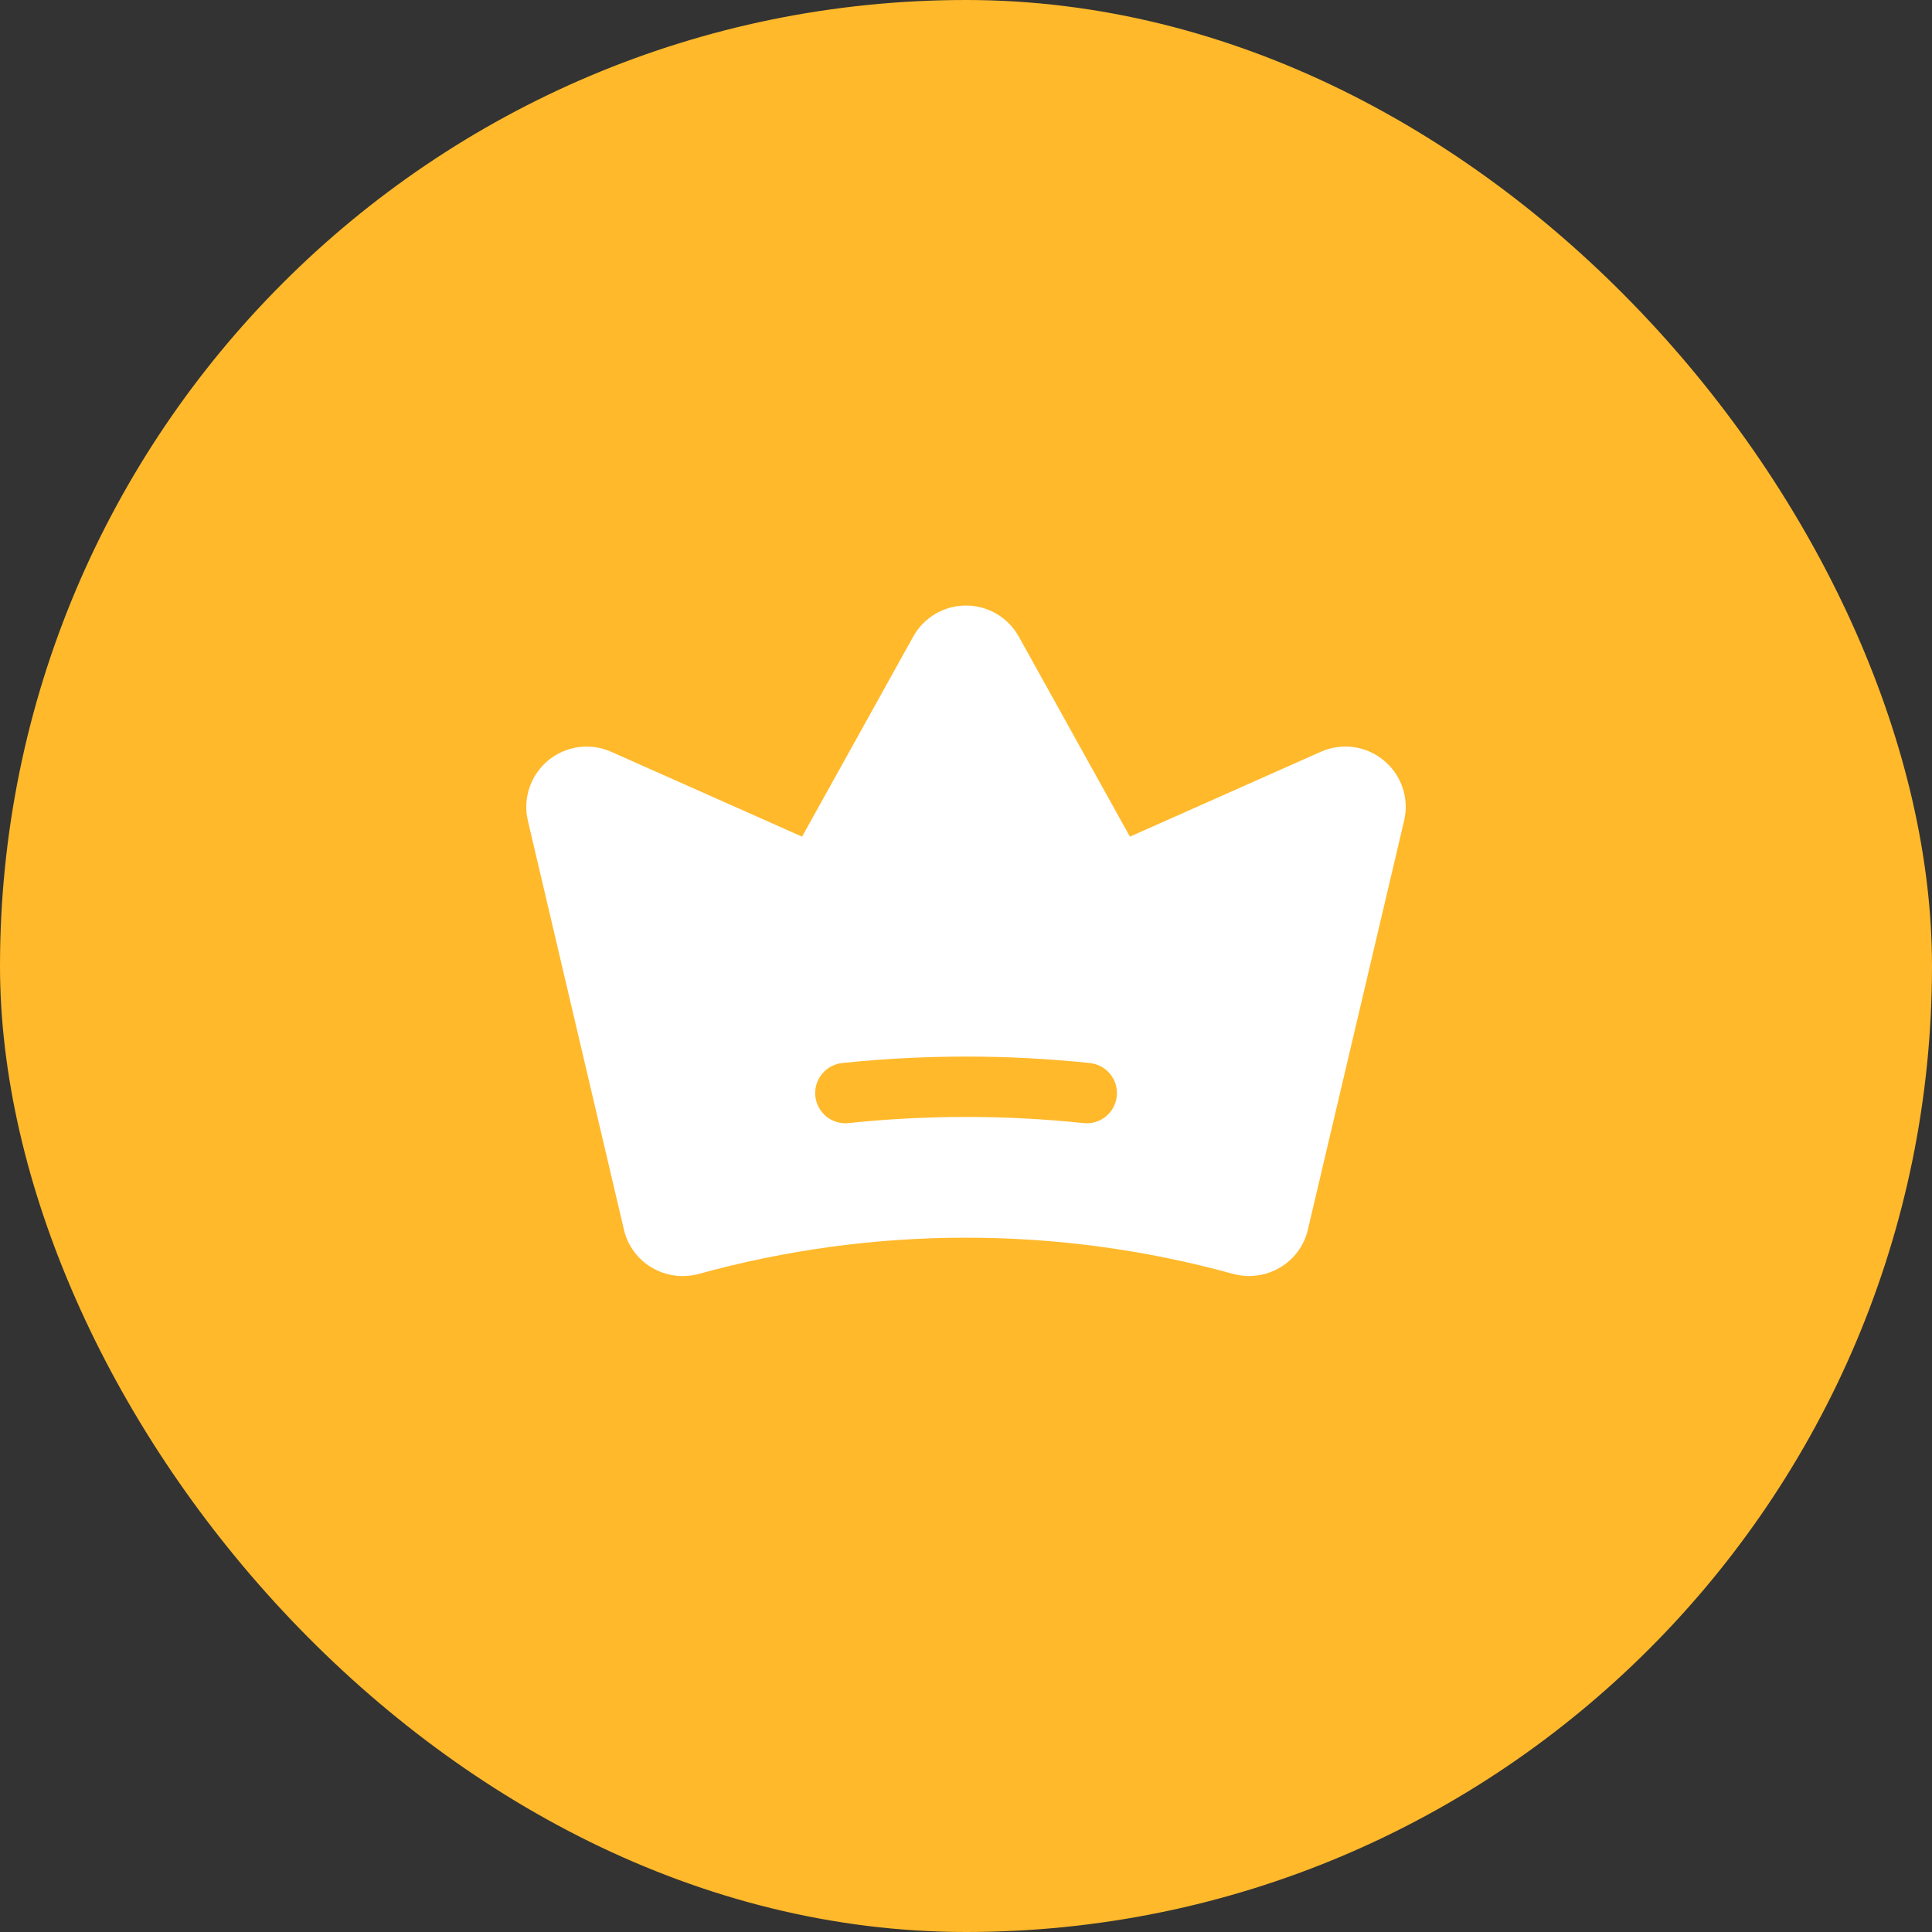
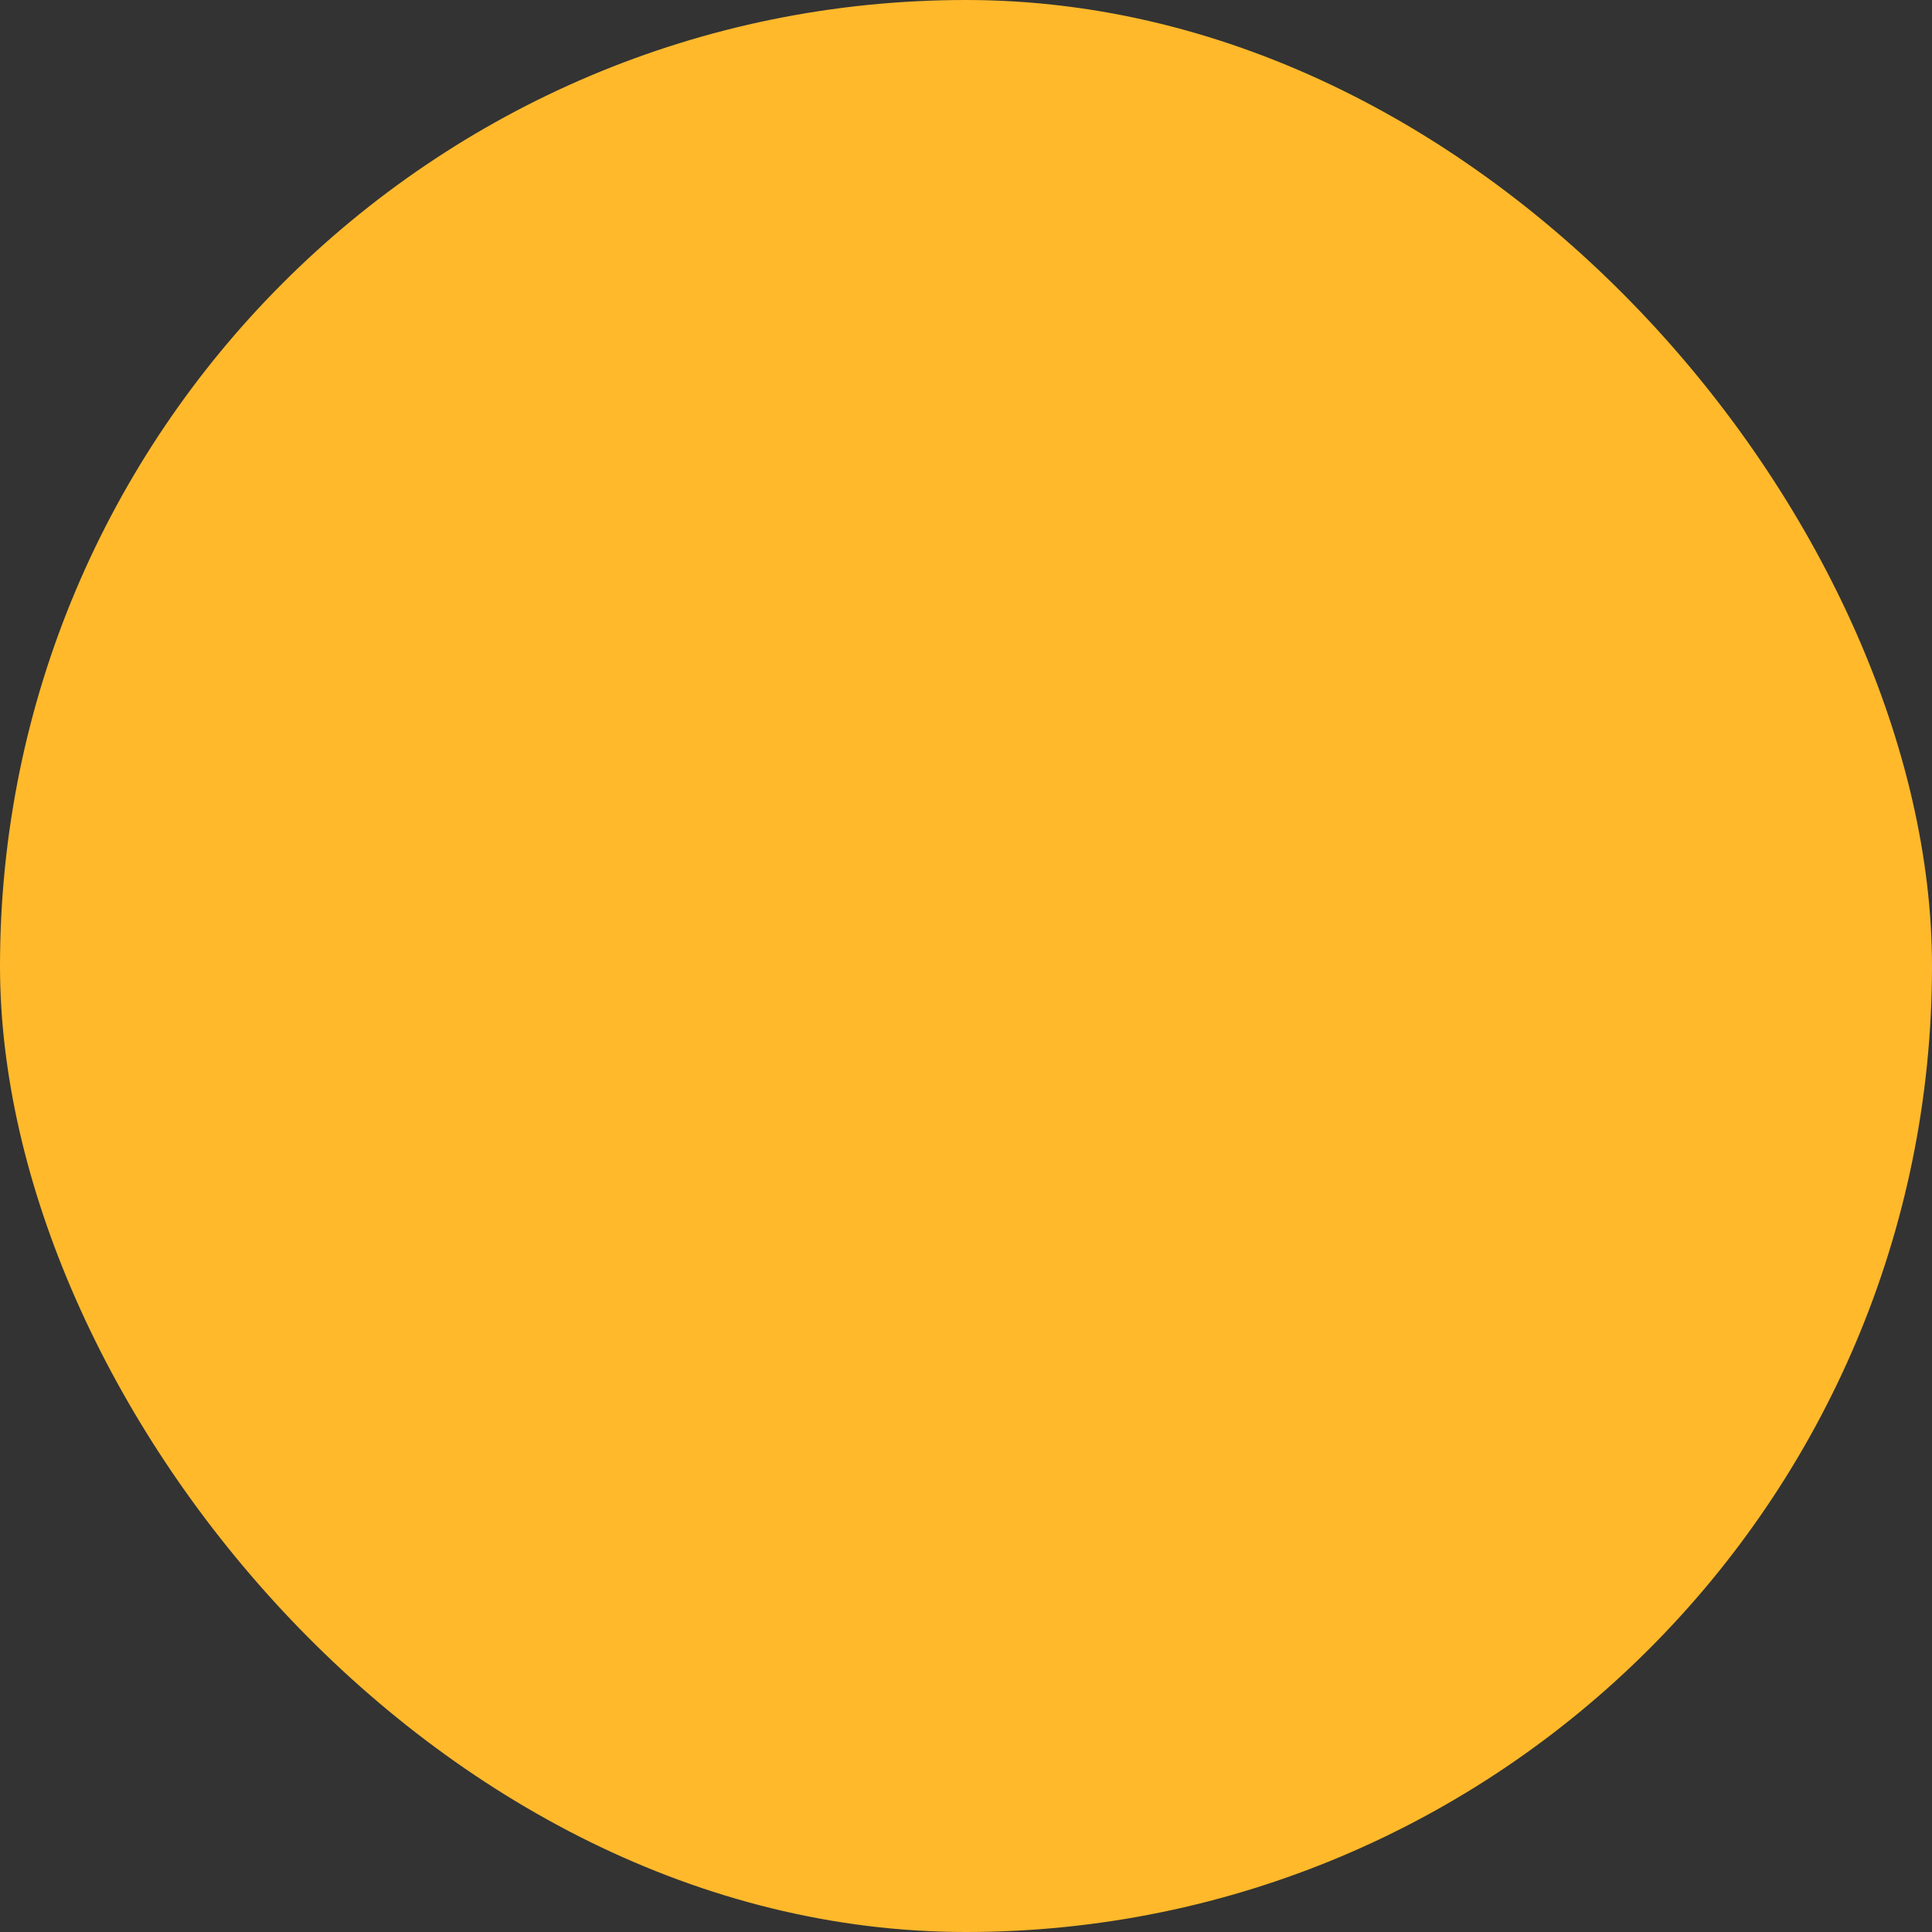
<svg xmlns="http://www.w3.org/2000/svg" fill="none" viewBox="0 0 64 64" height="64" width="64">
  <rect x="0" y="0" width="64" height="64" fill="#333333" stroke="none" />
  <rect fill="#FFB92B" rx="32" height="64" width="64" />
-   <path fill="white" d="M45.841 25.192C45.555 24.953 45.207 24.799 44.838 24.749C44.469 24.698 44.093 24.752 43.753 24.904L37.43 27.715L33.748 21.088C33.575 20.776 33.322 20.516 33.014 20.335C32.707 20.154 32.357 20.059 32 20.059C31.643 20.059 31.293 20.154 30.986 20.335C30.678 20.516 30.425 20.776 30.252 21.088L26.57 27.715L20.246 24.904C19.906 24.753 19.53 24.7 19.161 24.75C18.792 24.801 18.445 24.954 18.158 25.191C17.872 25.429 17.657 25.742 17.538 26.095C17.419 26.448 17.402 26.826 17.487 27.189L20.668 40.731C20.728 40.993 20.841 41.24 21.001 41.457C21.16 41.674 21.362 41.856 21.594 41.992C21.827 42.129 22.085 42.218 22.354 42.254C22.622 42.289 22.894 42.27 23.155 42.199C28.942 40.601 35.052 40.6 40.839 42.197C41.1 42.269 41.372 42.287 41.64 42.252C41.908 42.217 42.167 42.128 42.4 41.99C42.632 41.854 42.833 41.672 42.993 41.456C43.152 41.239 43.265 40.992 43.326 40.73L46.512 27.19C46.599 26.828 46.582 26.448 46.463 26.095C46.344 25.741 46.129 25.429 45.841 25.192V25.192ZM36.995 36.315C36.981 36.445 36.942 36.572 36.879 36.687C36.816 36.803 36.732 36.905 36.63 36.987C36.528 37.07 36.41 37.132 36.284 37.169C36.158 37.206 36.026 37.218 35.895 37.204C33.306 36.932 30.694 36.932 28.105 37.204C27.841 37.231 27.578 37.153 27.373 36.986C27.168 36.819 27.037 36.577 27.009 36.314C26.981 36.051 27.059 35.788 27.225 35.582C27.391 35.376 27.632 35.244 27.895 35.215C30.624 34.929 33.376 34.929 36.105 35.215C36.235 35.229 36.362 35.268 36.477 35.331C36.593 35.394 36.695 35.478 36.777 35.581C36.86 35.683 36.922 35.8 36.959 35.926C36.996 36.052 37.008 36.184 36.995 36.315V36.315Z" />
</svg>